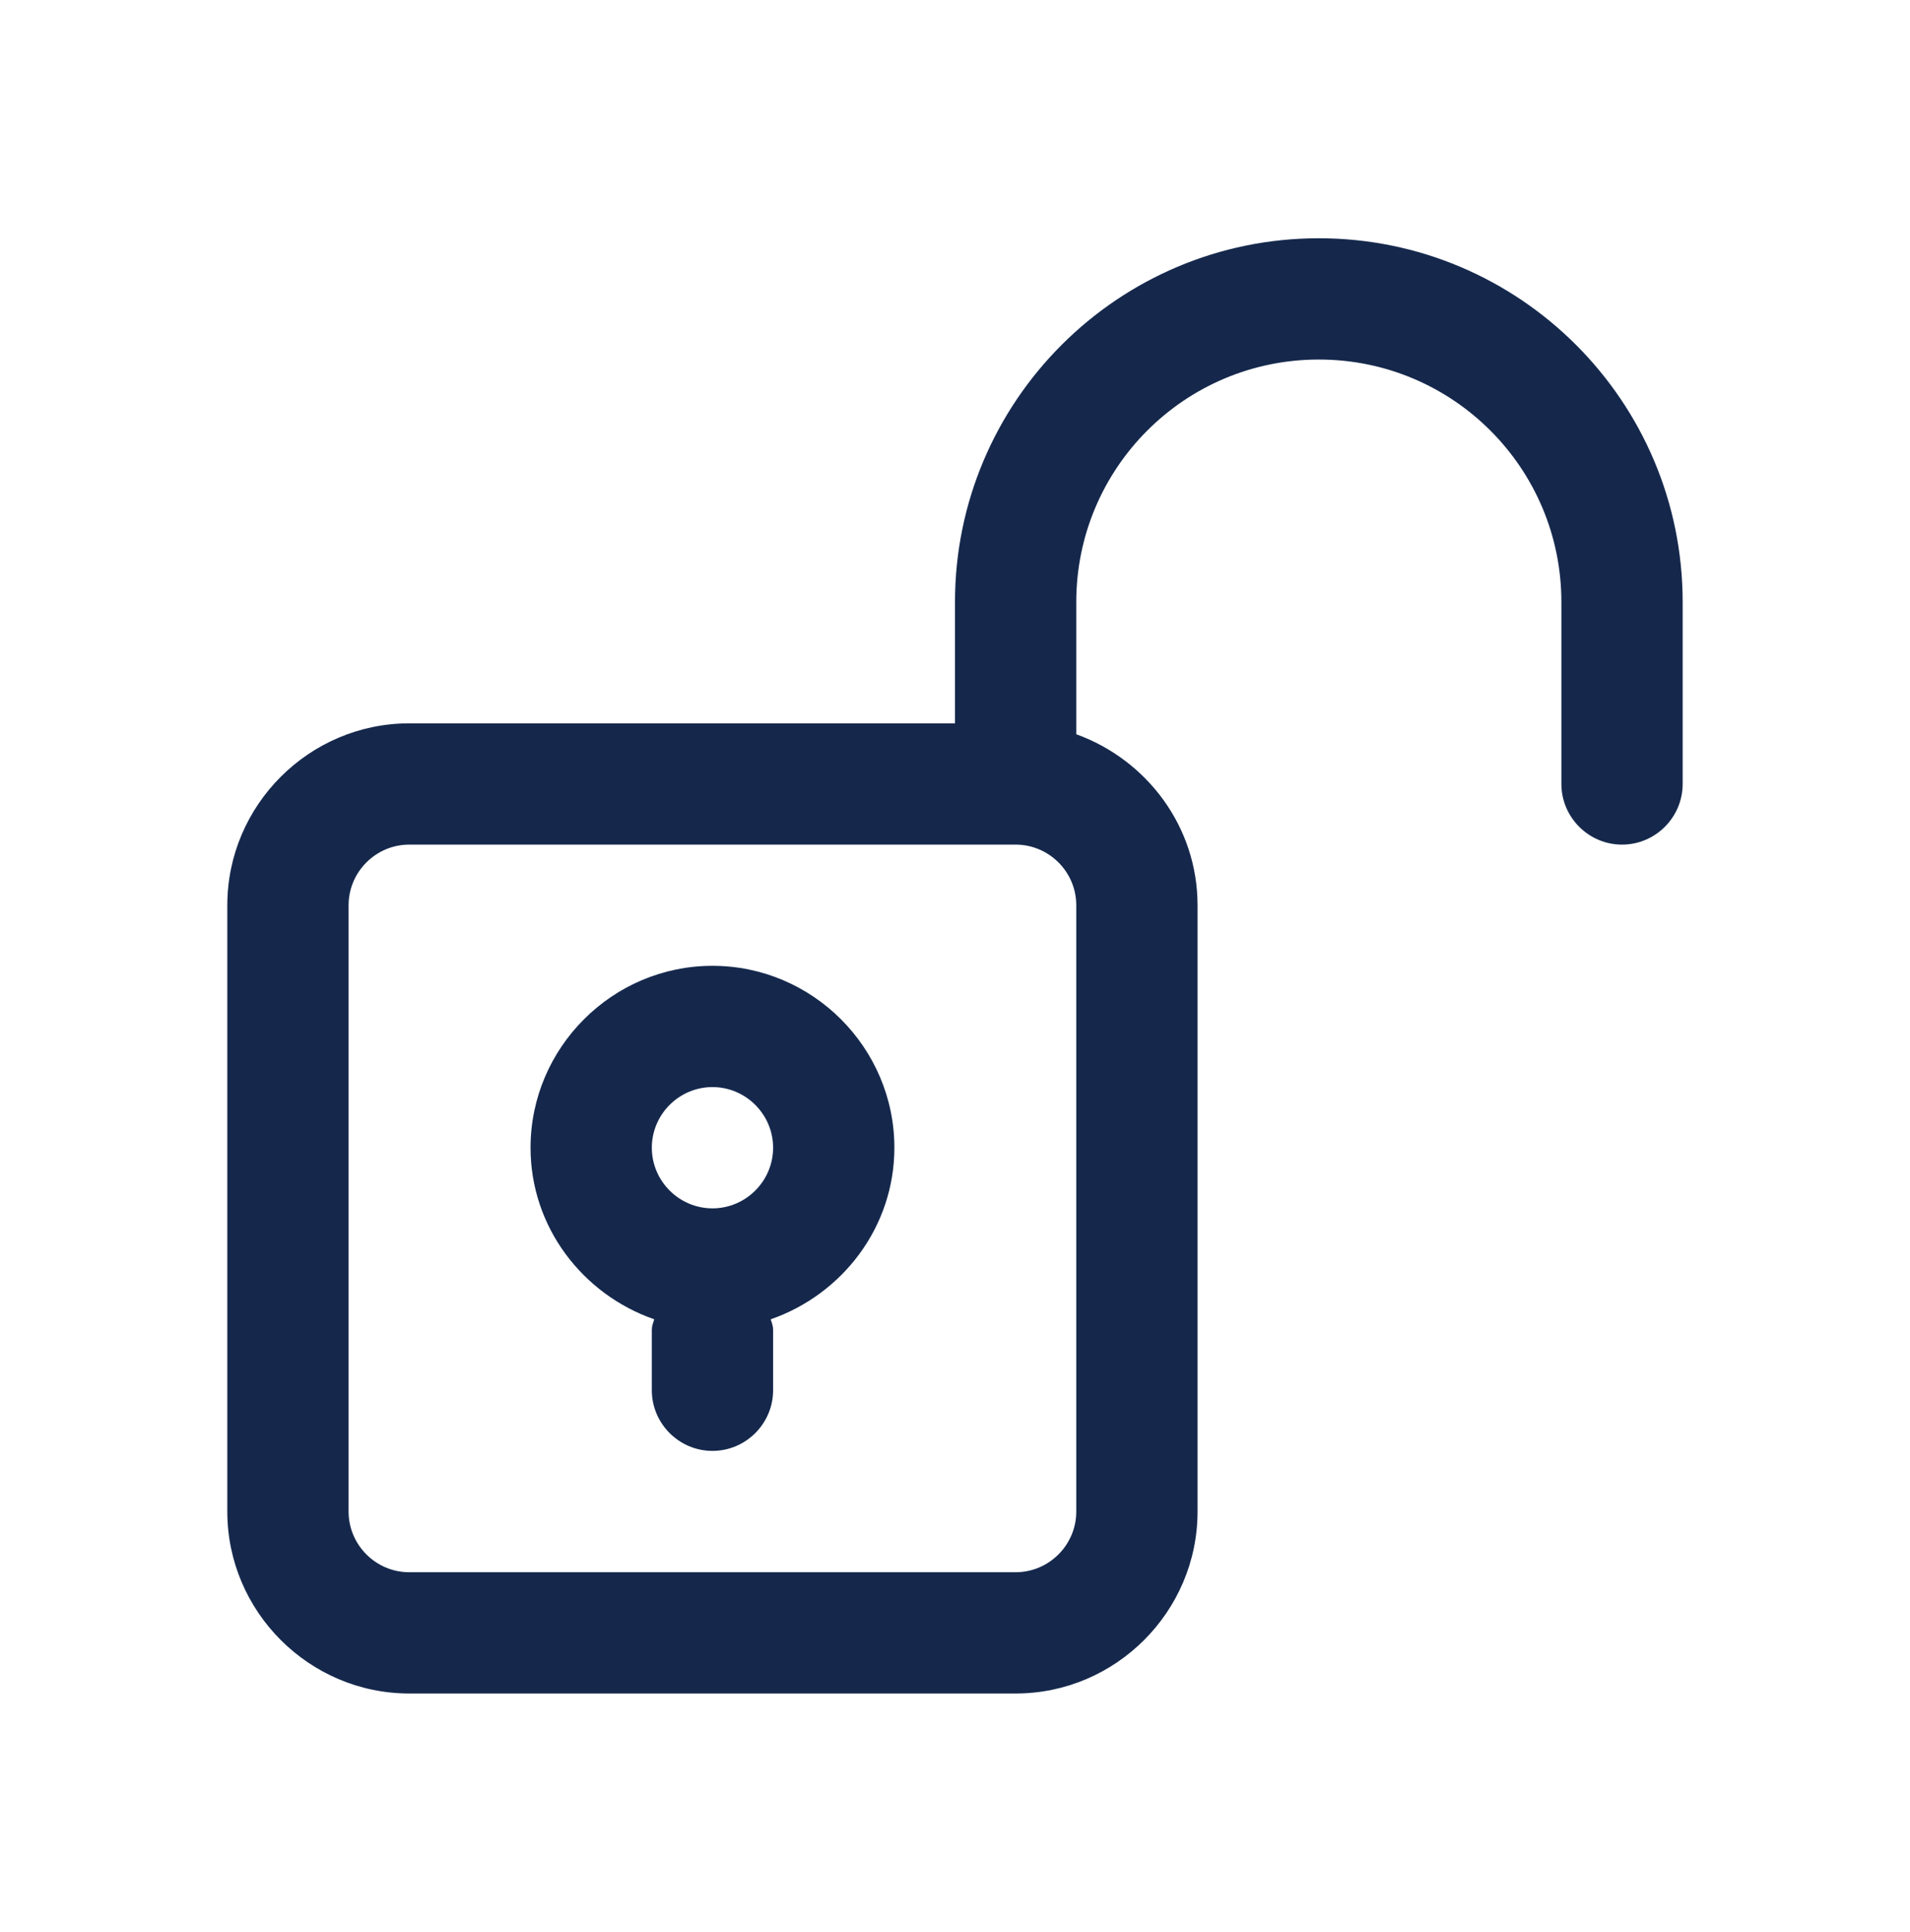
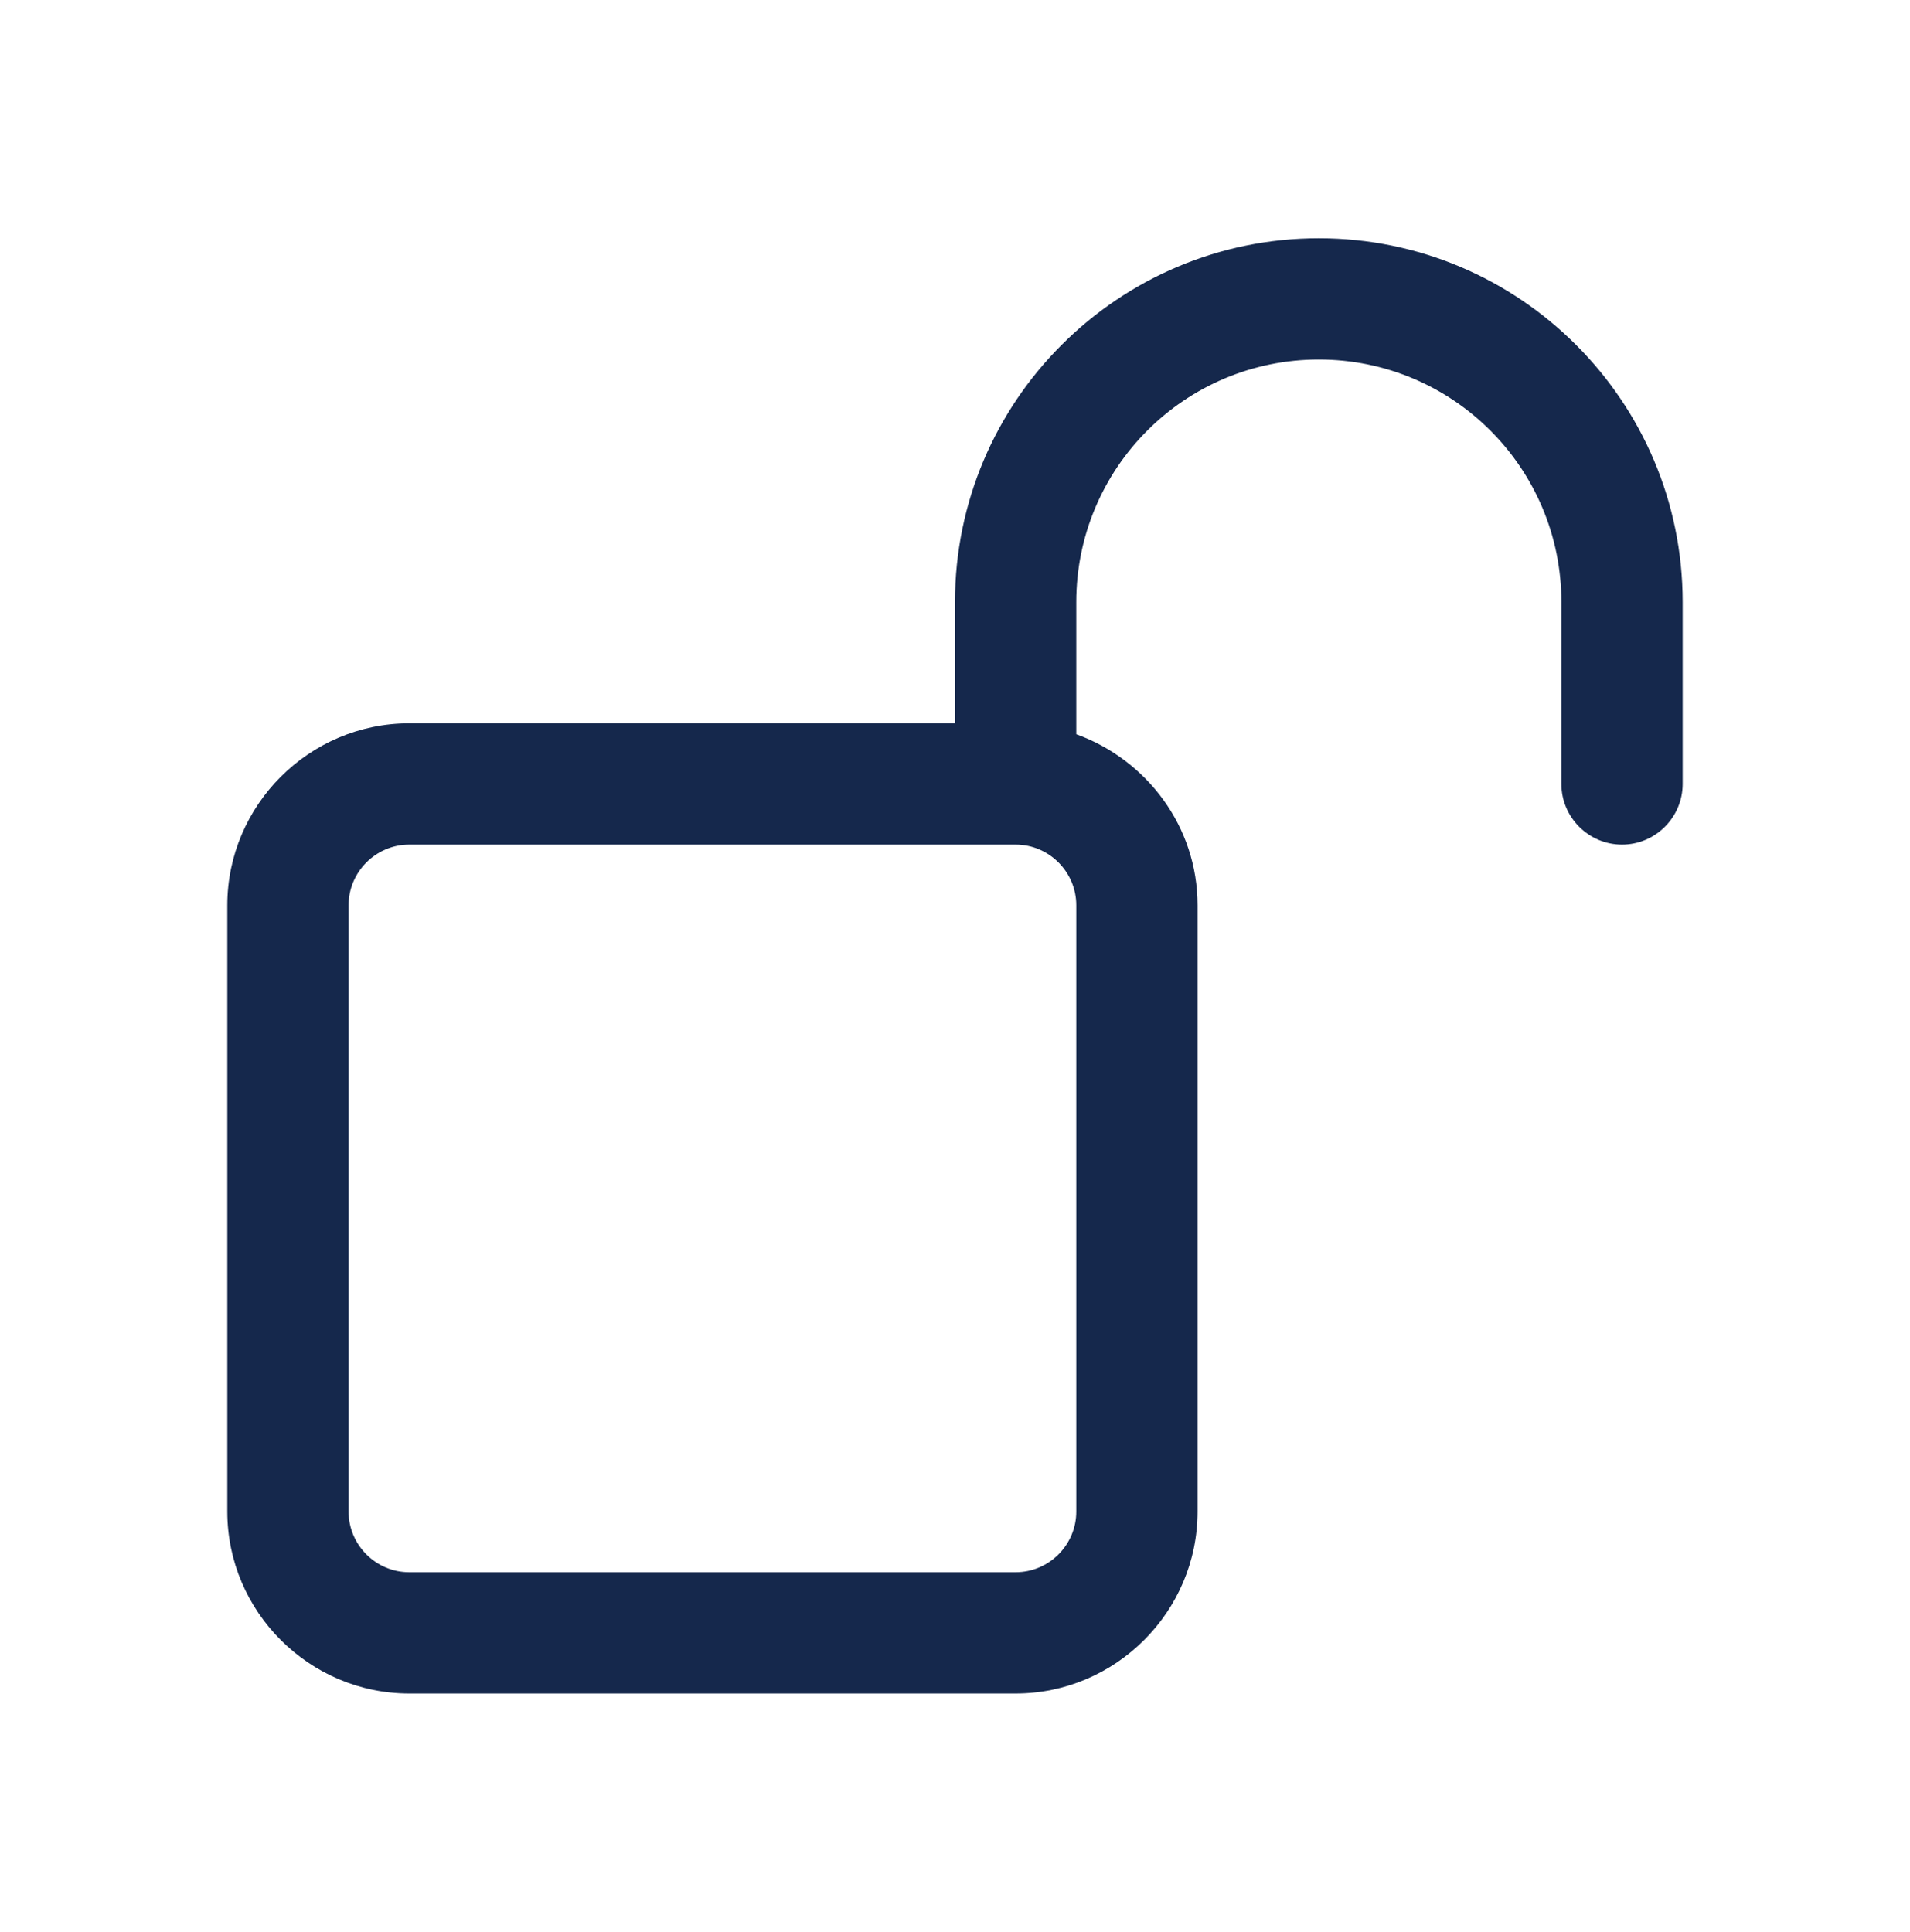
<svg xmlns="http://www.w3.org/2000/svg" width="100%" height="100%" viewBox="0 0 175 177" version="1.1" xml:space="preserve" style="fill-rule:evenodd;clip-rule:evenodd;stroke-linejoin:round;stroke-miterlimit:2;">
  <g transform="matrix(1,0,0,1,-20.345,21.833)">
    <g transform="matrix(5.556,0,0,5.556,85.623,88.889)">
-       <path d="M0,0C-0.55,0 -1,-0.45 -1,-1C-1,-1.55 -0.55,-2 0,-2C0.55,-2 1,-1.55 1,-1C1,-0.45 0.55,0 0,0M0,-4C-1.649,-4 -3,-2.65 -3,-1C-3,0.31 -2.14,1.42 -0.96,1.83C-0.979,1.89 -1,1.939 -1,2L-1,3C-1,3.55 -0.55,4 0,4C0.55,4 1,3.55 1,3L1,2C1,1.939 0.98,1.89 0.96,1.83C2.141,1.42 3,0.31 3,-1C3,-2.65 1.65,-4 0,-4" style="fill:rgb(21,40,76);fill-rule:nonzero;" />
-     </g>
+       </g>
    <g transform="matrix(5.556,0,0,5.556,118.956,16.667)">
      <path d="M0,18C0,18.55 -0.45,19 -1,19L-11,19C-11.55,19 -12,18.55 -12,18L-12,8C-12,7.45 -11.55,7 -11,7L-1,7C-0.45,7 0,7.45 0,8L0,18ZM4,-3C0.69,-3 -2,-0.311 -2,3L-2,5L-11,5C-12.649,5 -14,6.35 -14,8L-14,18C-14,19.649 -12.649,21 -11,21L-1,21C0.65,21 2,19.649 2,18L2,8C2,6.7 1.16,5.6 0,5.18L0,3C0,0.79 1.79,-1 4,-1C6.21,-1 8,0.79 8,3L8,6C8,6.55 8.45,7 9,7C9.55,7 10,6.55 10,6L10,3C10,-0.311 7.311,-3 4,-3" style="fill:rgb(21,40,76);fill-rule:nonzero;" />
    </g>
  </g>
</svg>